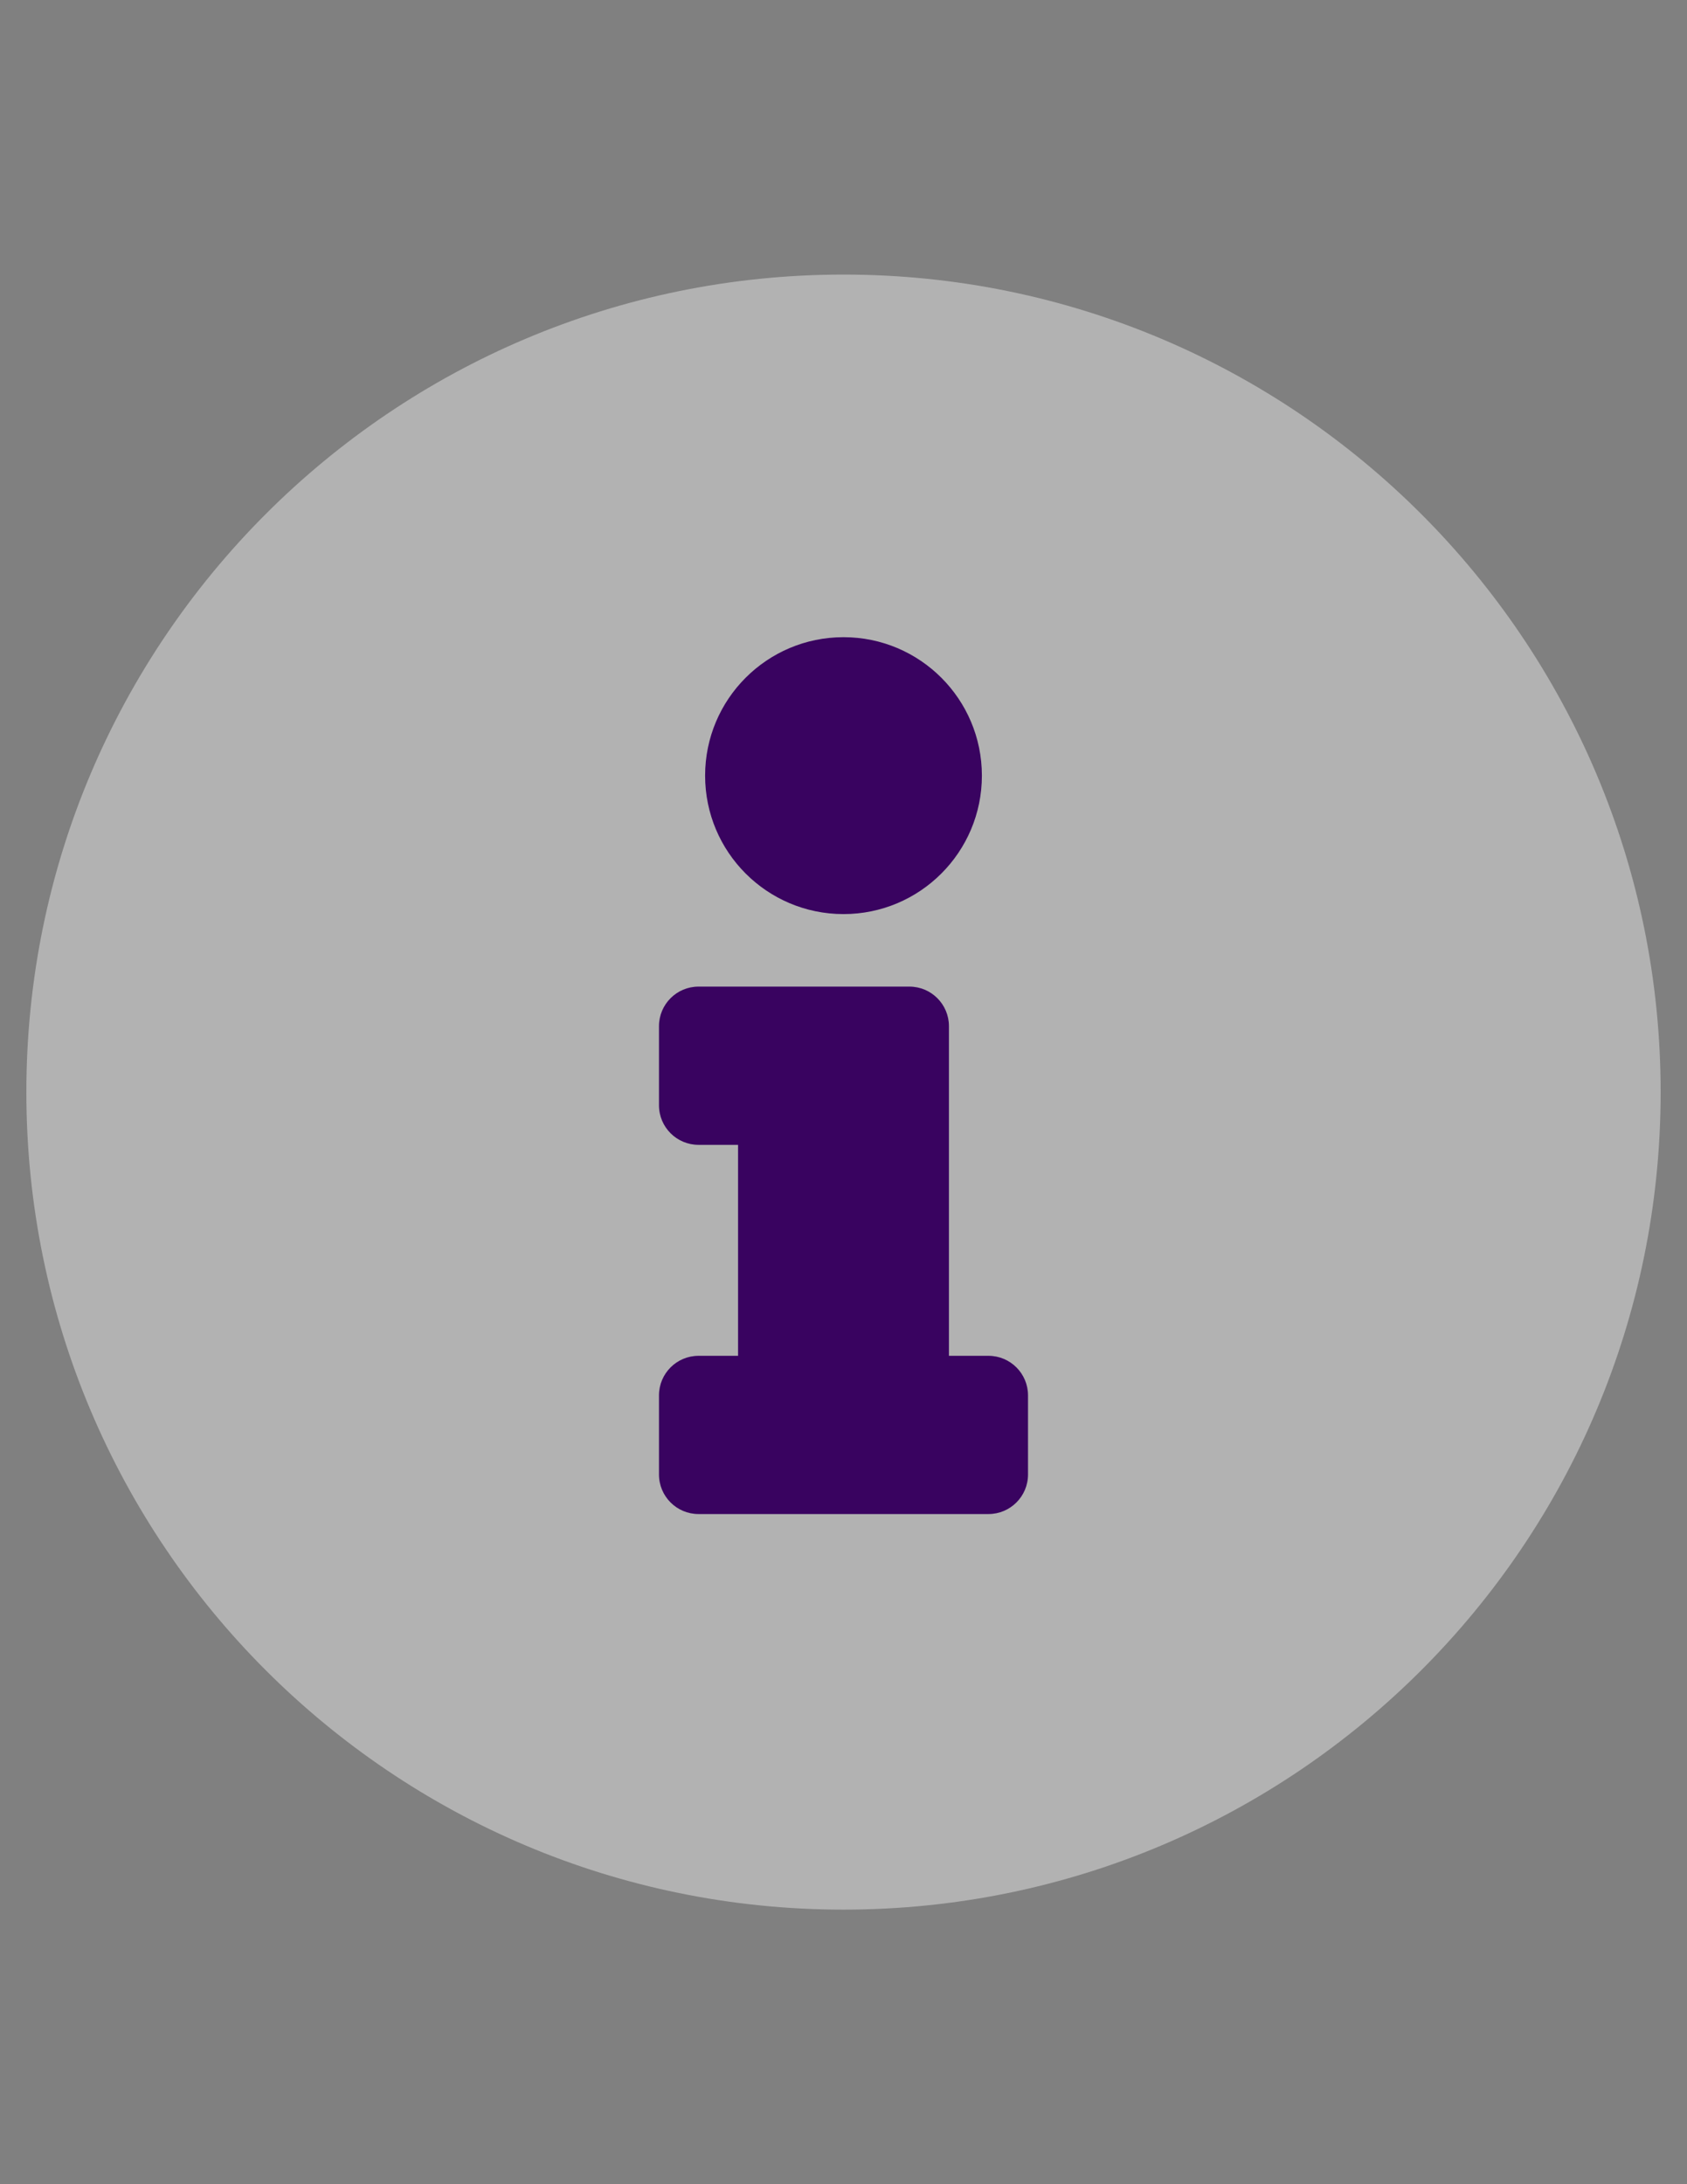
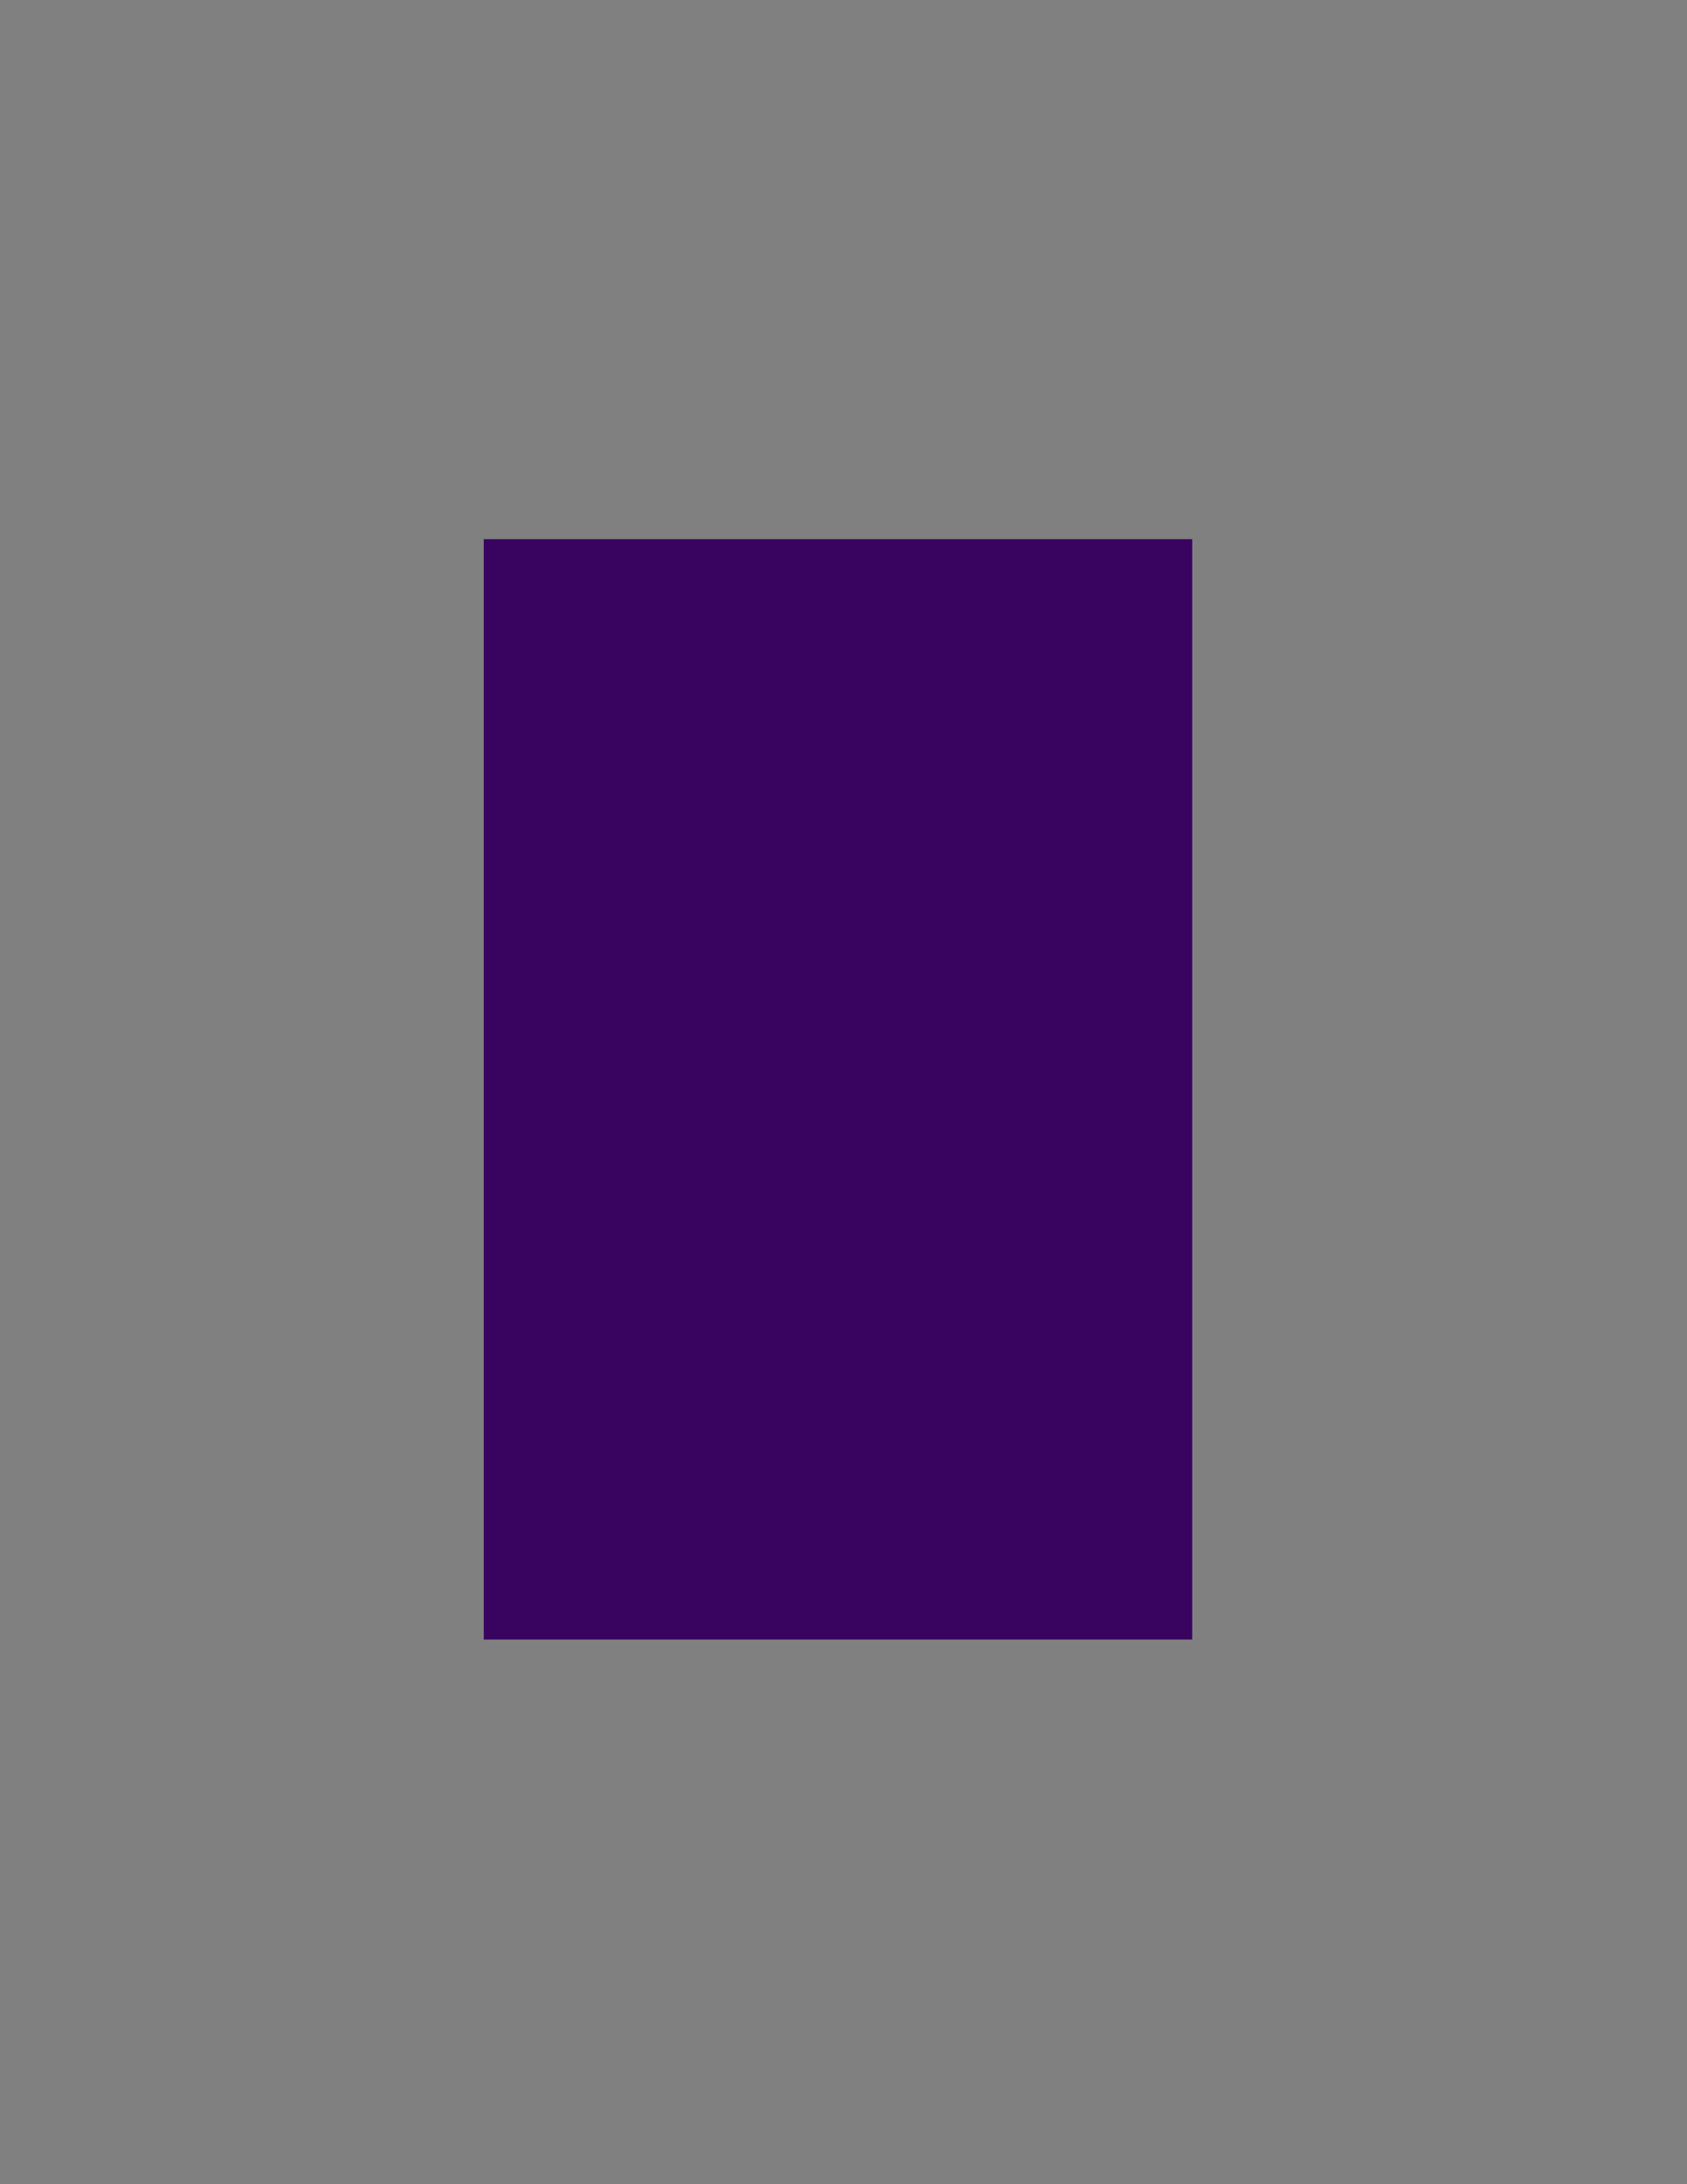
<svg xmlns="http://www.w3.org/2000/svg" version="1.1" x="0px" y="0px" width="612px" height="792px" viewBox="0 0 612 792" enable-background="new 0 0 612 792" xml:space="preserve">
  <rect x="0" y="0" width="612" height="792" fill="#808080" stroke="none" />
  <g id="Layer_2">
-     <rect x="175.5" y="195.5" fill="#F7F2F2" width="257" height="399" />
-     <rect x="-458.5" y="289.5" fill="#390360" width="257" height="399" />
    <rect x="175.5" y="195.5" fill="#390360" width="257" height="399" />
  </g>
  <g id="Layer_1">
-     <path fill="#B2B2B2" d="M306,99.562C142.293,99.562,9.563,232.342,9.563,396c0,163.755,132.73,296.438,296.438,296.438   c163.706,0,296.438-132.683,296.438-296.438C602.438,232.342,469.706,99.562,306,99.562z M306,231.047   c27.726,0,50.203,22.477,50.203,50.203S333.726,331.453,306,331.453c-27.727,0-50.203-22.477-50.203-50.203   S278.274,231.047,306,231.047z M372.938,534.656c0,7.922-6.423,14.344-14.344,14.344H253.406c-7.922,0-14.344-6.422-14.344-14.344   v-28.688c0-7.921,6.422-14.344,14.344-14.344h14.344v-76.5h-14.344c-7.922,0-14.344-6.422-14.344-14.344v-28.688   c0-7.921,6.422-14.344,14.344-14.344h76.5c7.921,0,14.344,6.423,14.344,14.344v119.531h14.344c7.921,0,14.344,6.423,14.344,14.344   V534.656z" />
-   </g>
+     </g>
</svg>